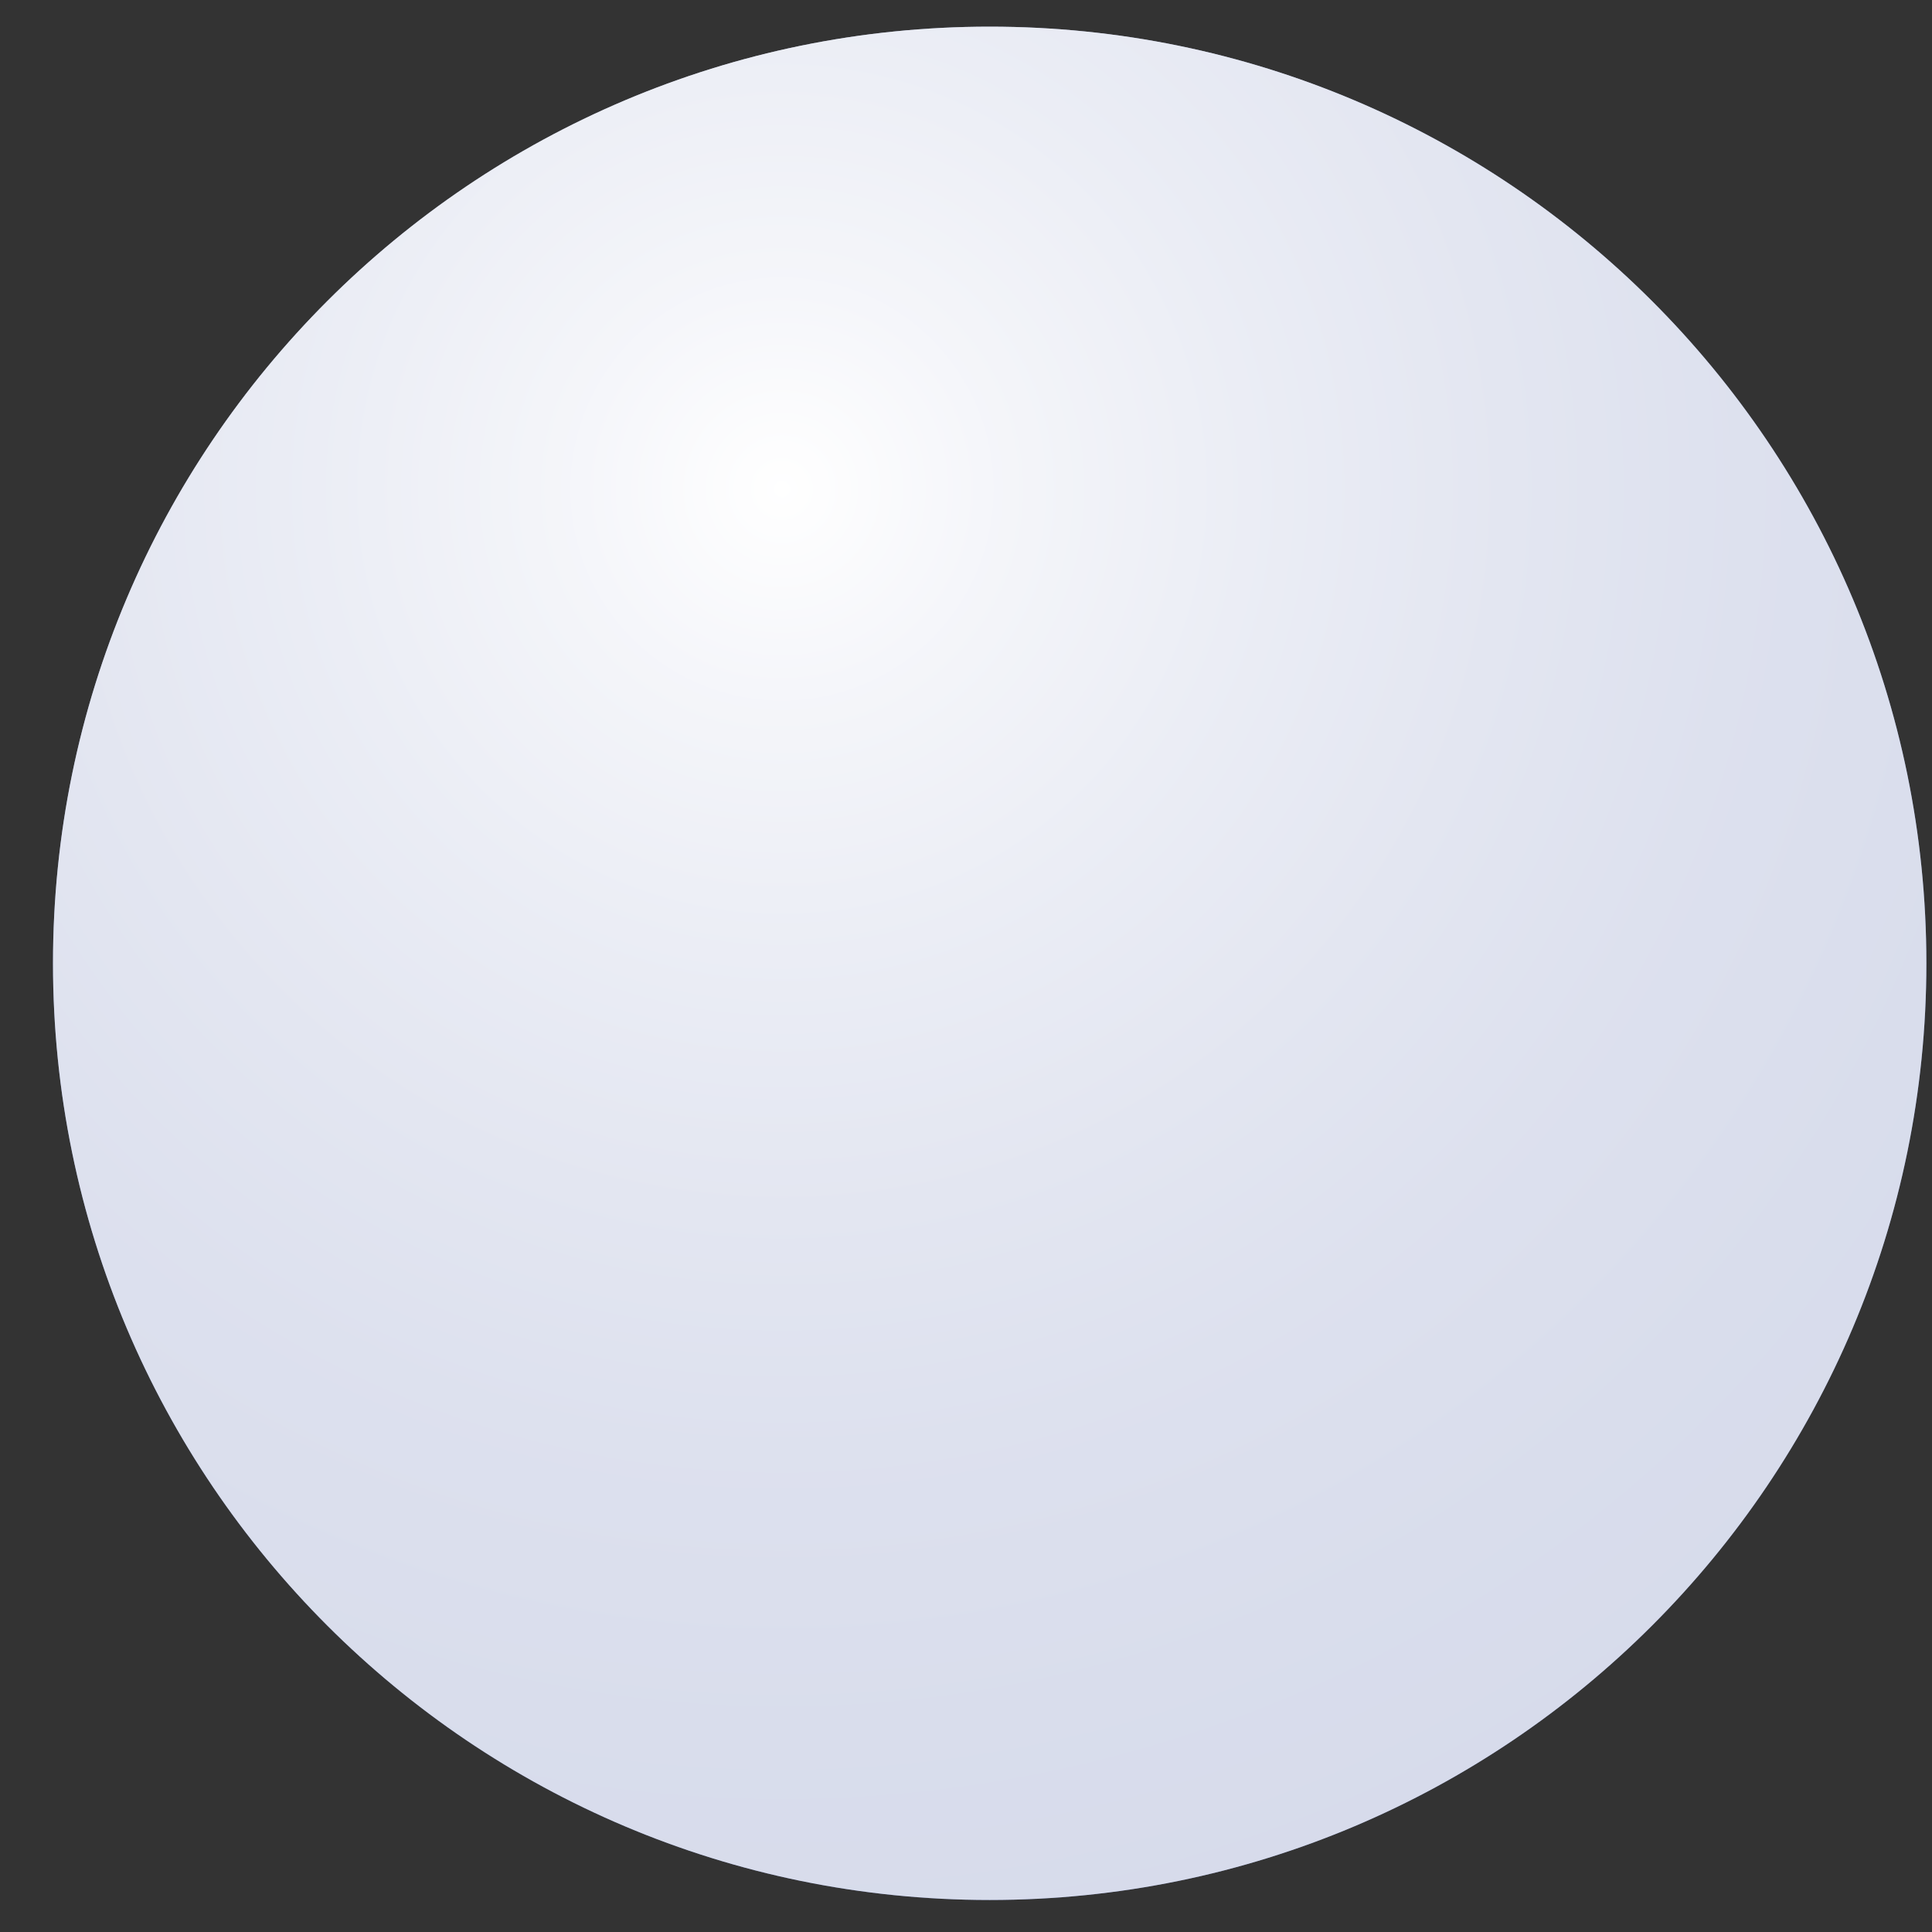
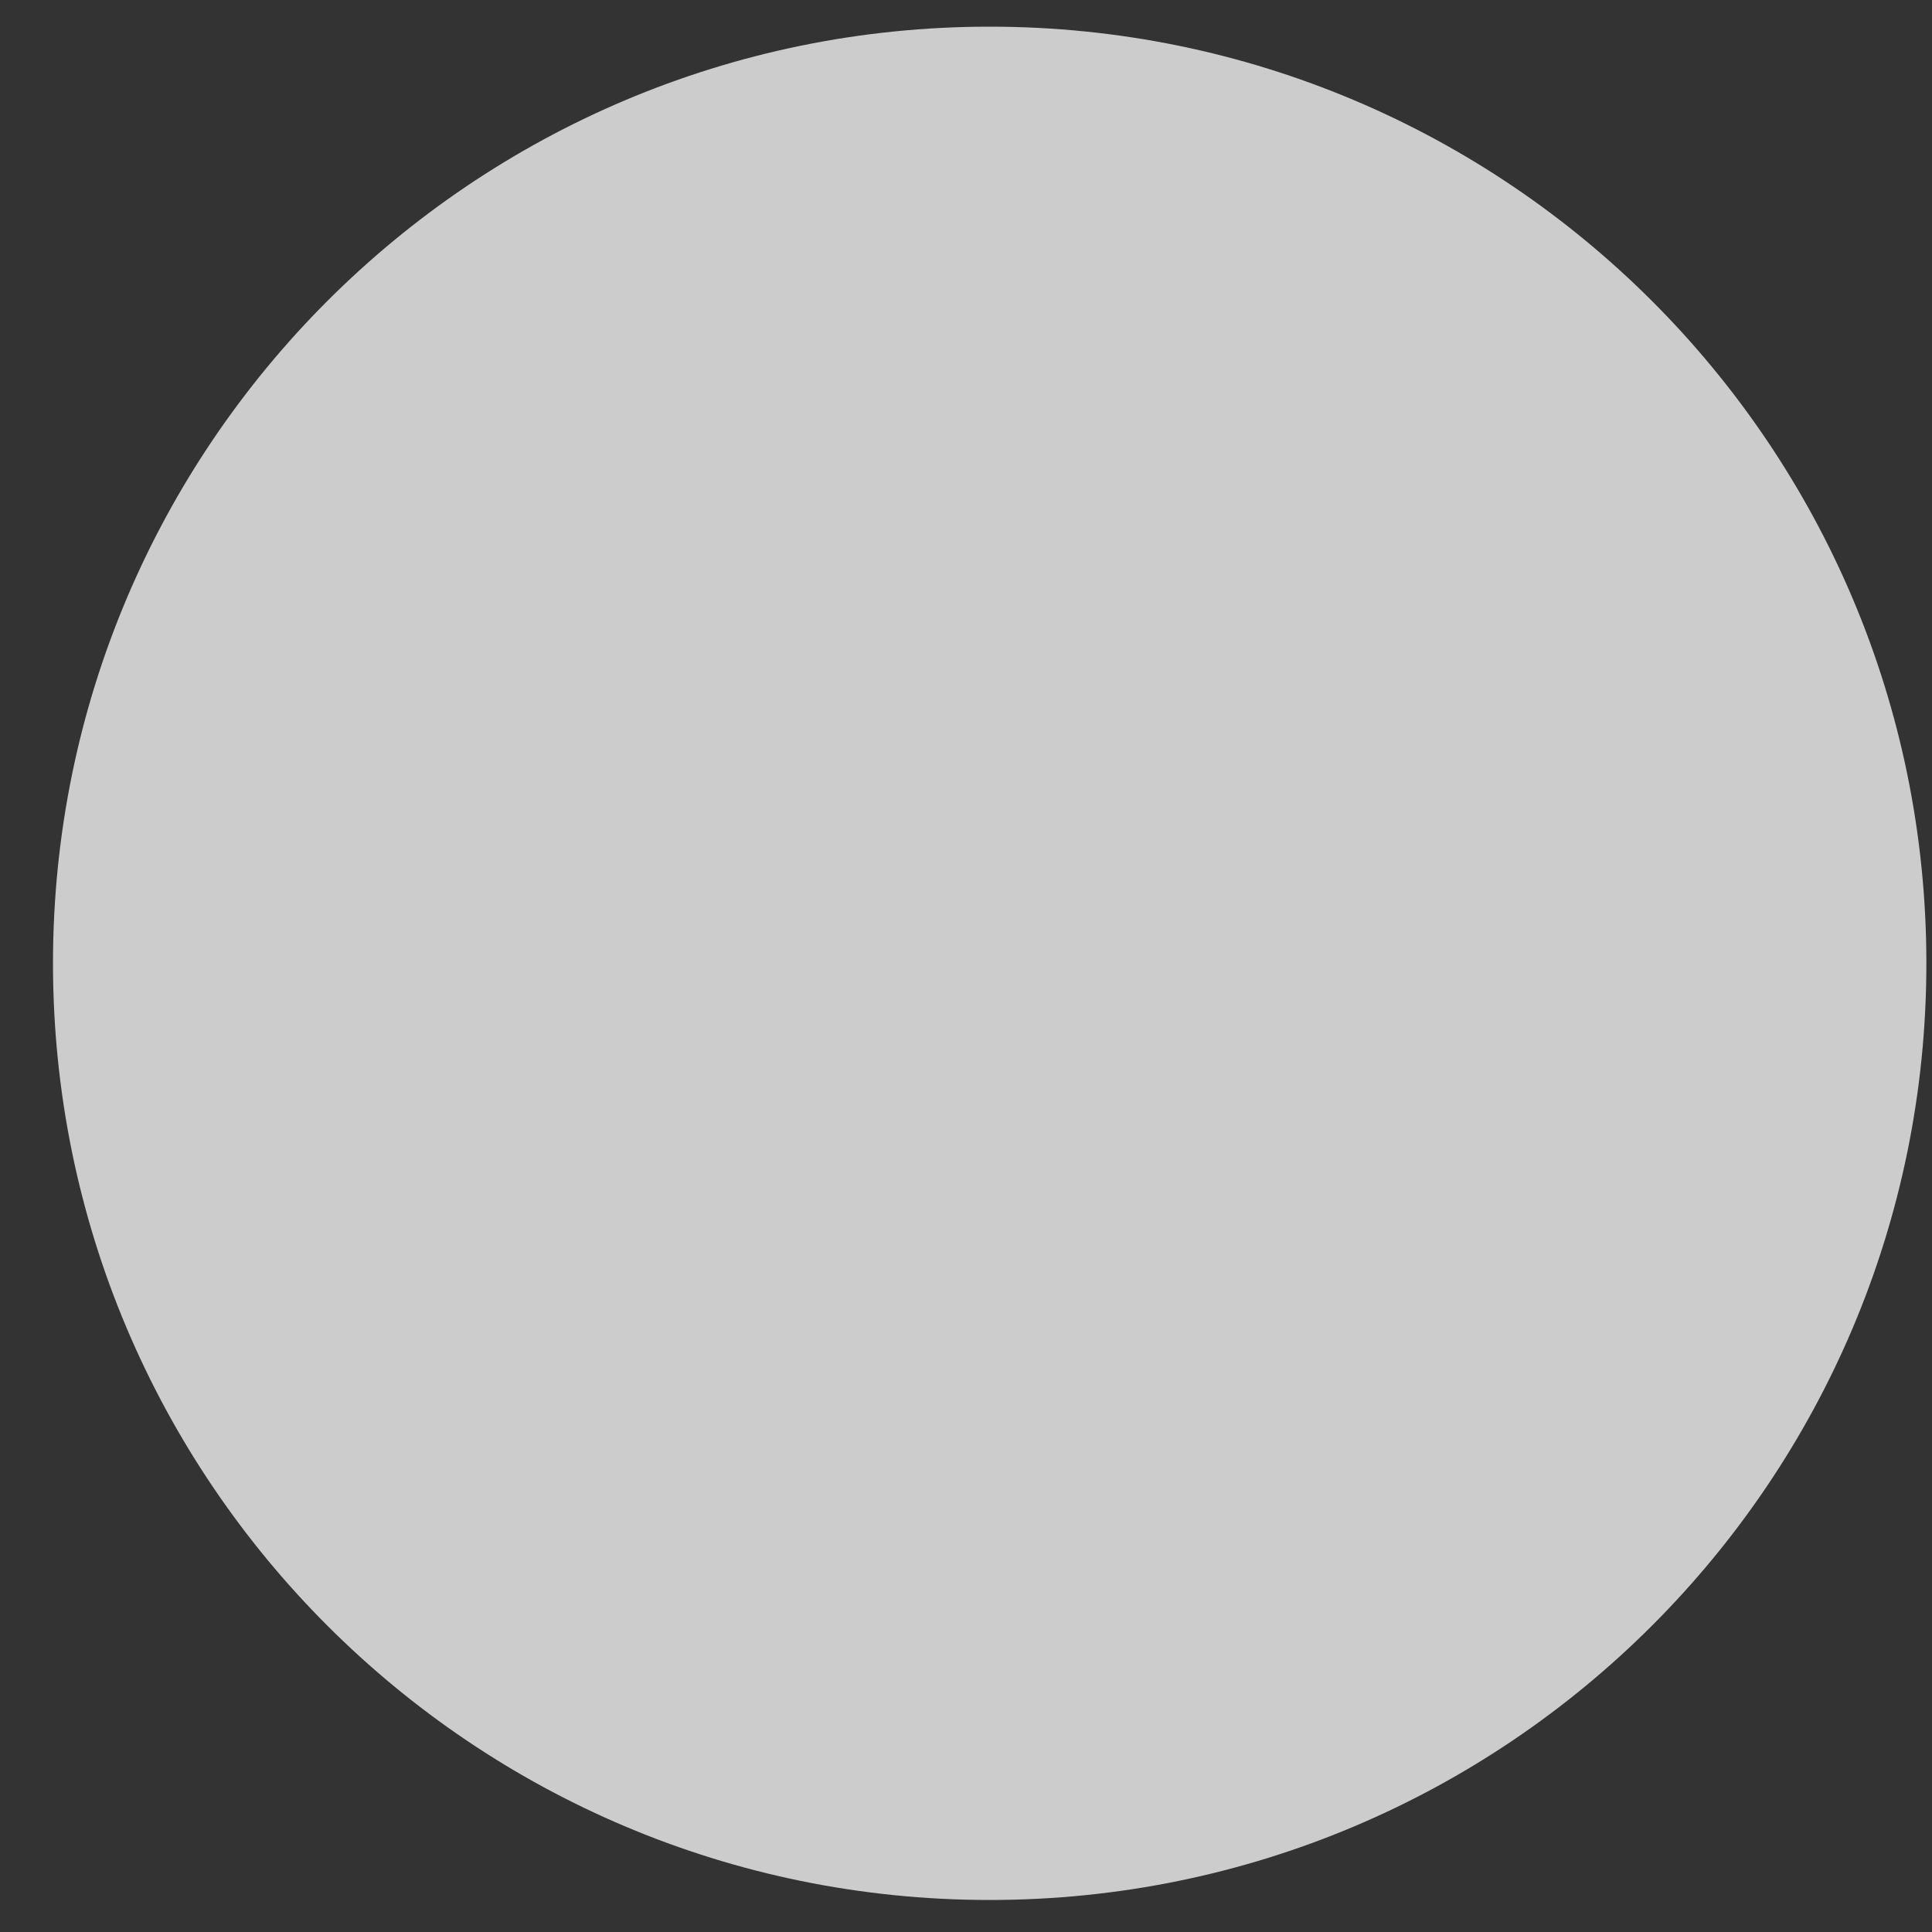
<svg xmlns="http://www.w3.org/2000/svg" width="35" height="35" viewBox="0 0 35 35" fill="none">
  <rect x="0" y="0" width="35" height="35" fill="#333333" stroke="none" />
-   <path d="M17.929 34.42C27.3 34.42 34.898 26.823 34.898 17.451C34.898 8.08 27.3 0.483 17.929 0.483C8.557 0.483 0.96 8.08 0.96 17.451C0.96 26.823 8.557 34.42 17.929 34.42Z" fill="url(#paint0_radial_1_14251)" />
  <g style="mix-blend-mode:screen" opacity="0.75">
    <path d="M17.929 34.42C27.3 34.42 34.898 26.823 34.898 17.451C34.898 8.08 27.3 0.483 17.929 0.483C8.557 0.483 0.96 8.08 0.96 17.451C0.96 26.823 8.557 34.42 17.929 34.42Z" fill="white" />
  </g>
  <defs>
    <radialGradient id="paint0_radial_1_14251" cx="0" cy="0" r="1" gradientUnits="userSpaceOnUse" gradientTransform="translate(14.093 8.691) scale(35.977 35.977)">
      <stop stop-color="white" />
      <stop offset="0.11" stop-color="#D5D9EA" />
      <stop offset="0.24" stop-color="#AFB8D7" />
      <stop offset="0.37" stop-color="#909CC8" />
      <stop offset="0.5" stop-color="#7786BC" />
      <stop offset="0.65" stop-color="#6677B3" />
      <stop offset="0.8" stop-color="#5C6DAE" />
      <stop offset="0.98" stop-color="#596BAD" />
    </radialGradient>
  </defs>
</svg>